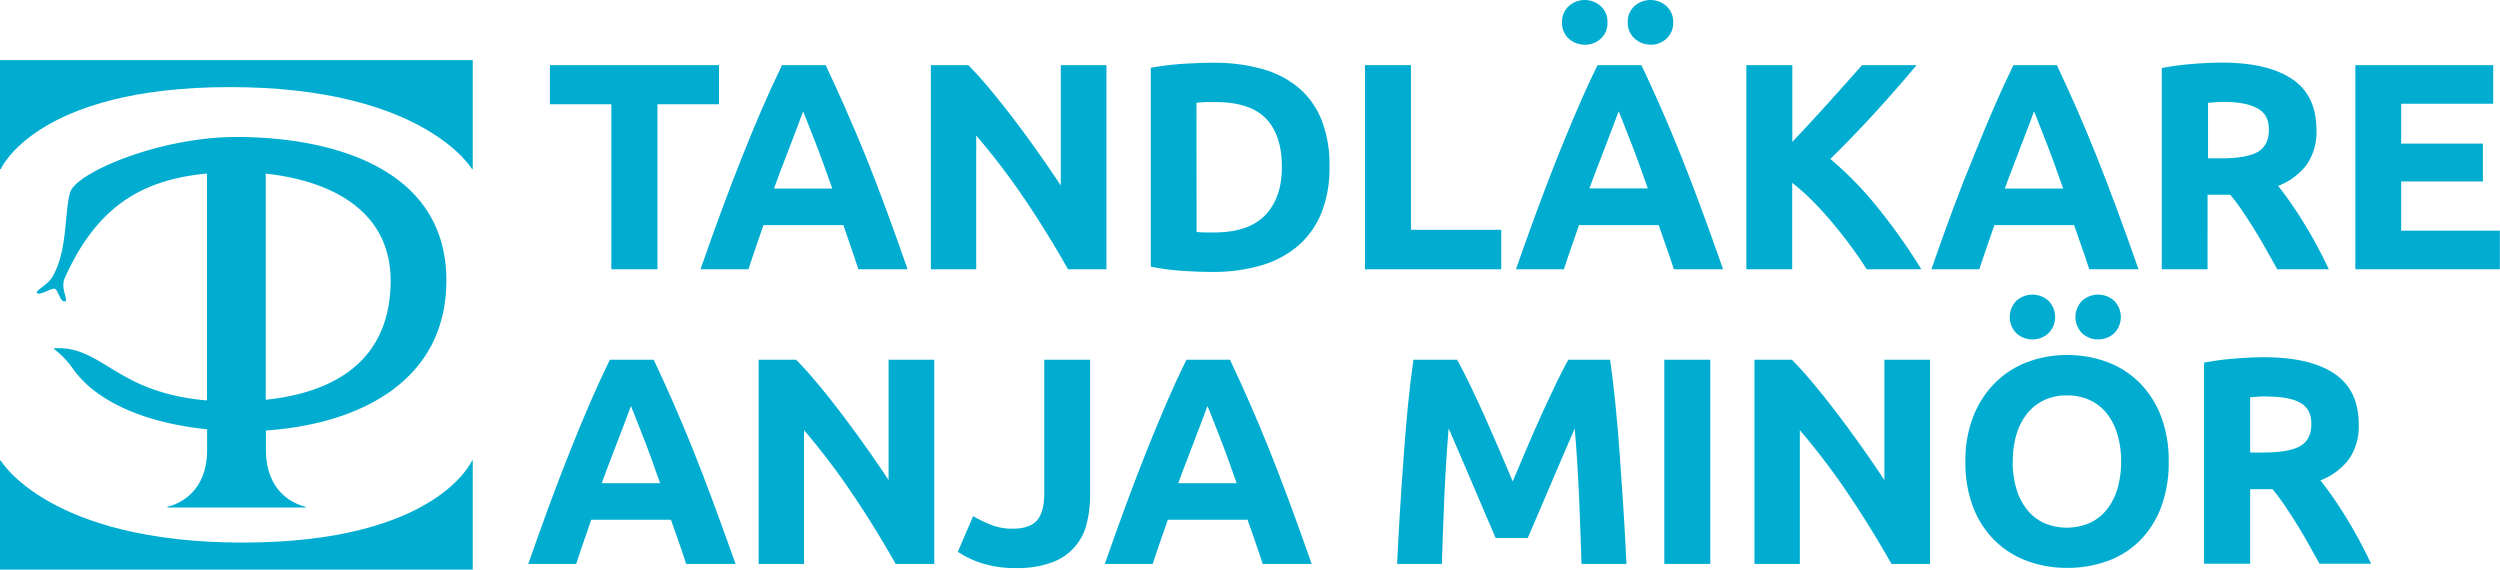
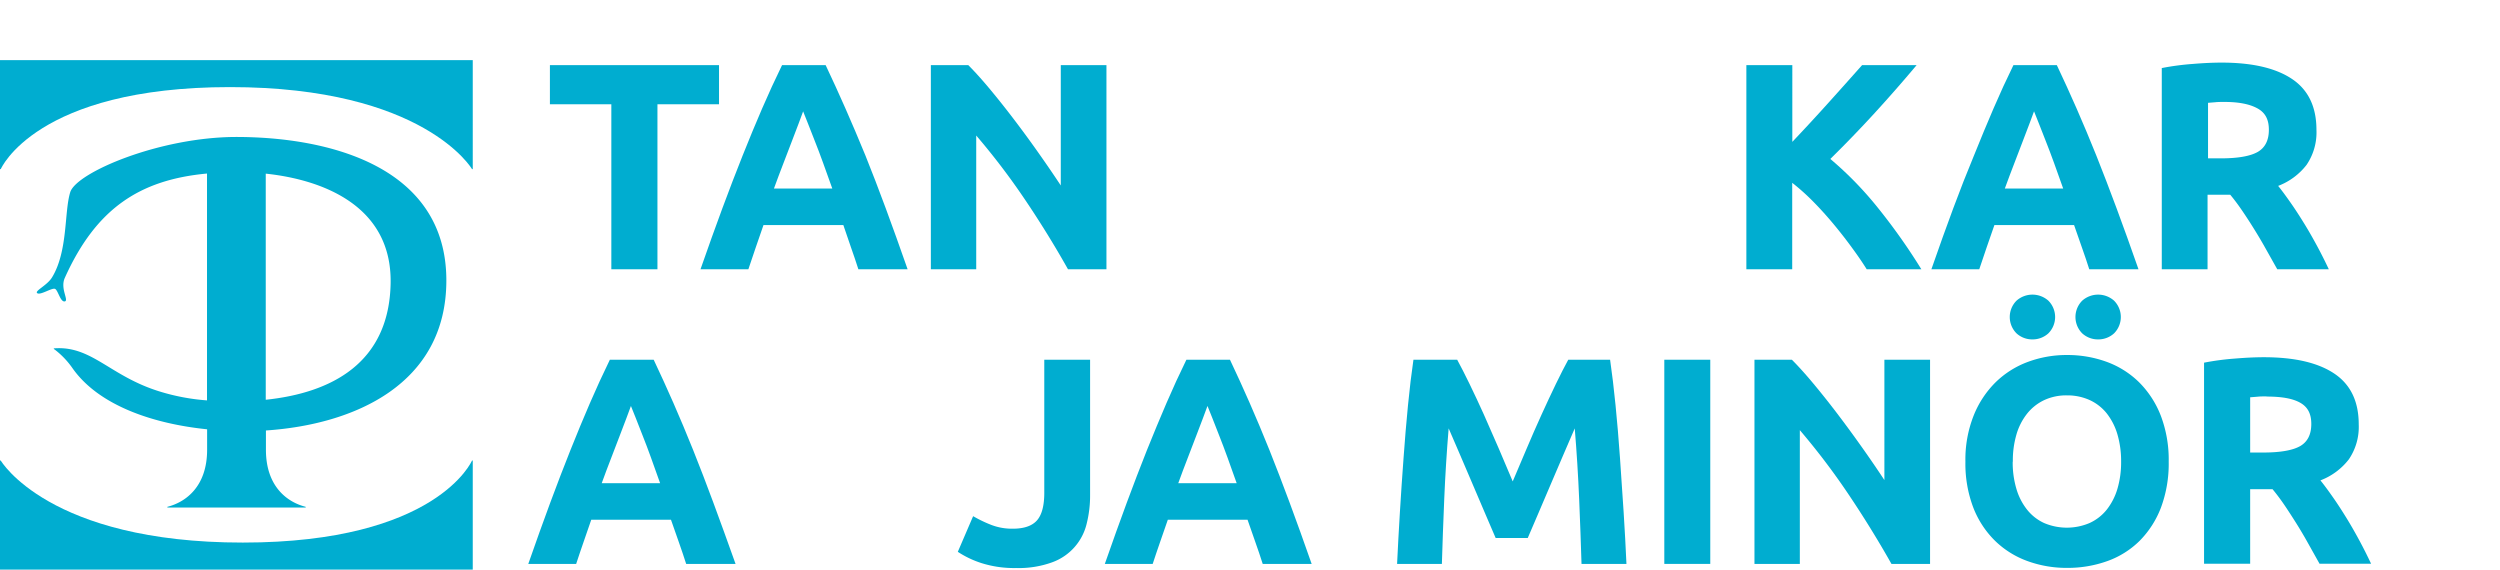
<svg xmlns="http://www.w3.org/2000/svg" viewBox="0 0 678.84 154.66">
  <defs>
    <style>.cls-1{fill:#00add0;}</style>
  </defs>
  <g id="Lager_2" data-name="Lager 2">
    <g id="Lager_1-2" data-name="Lager 1">
      <path class="cls-1" d="M62.45,23.65c52.73,0,65.72,22.27,65.72,22.27h.2V16.33H0V45.92H.21S9.72,23.65,62.45,23.65Z" />
      <path class="cls-1" d="M65.93,147.33C13.19,147.33.21,125.06.21,125.06H0v29.6H128.37v-29.6h-.2S118.66,147.33,65.93,147.33Z" />
      <path class="cls-1" d="M121.2,76.14c0-30.84-31.67-38.93-57-38.95-20.8,0-43.47,9.64-45.13,15s-.59,16-4.94,23.13c-1.35,2.22-4.89,3.71-4,4.3s4-1.56,4.82-1.18,1.44,3.64,2.64,3.4-1.31-3.45,0-6.37C26.1,56.54,38,48.82,56.21,47.12v61.6a57.56,57.56,0,0,1-13.15-2.51C29.88,102.05,25,94,15,94.57c-.56,0-.47.17-.17.33a22.55,22.55,0,0,1,4.8,5c7.21,10.34,22.22,15.2,36.61,16.67v5.56c0,10-5.82,14.23-10.79,15.49v.2H83v-.2c-5-1.26-10.79-5.5-10.79-15.49v-5.24C96.08,115.29,121.2,104.44,121.2,76.14Zm-15.13.71c-.36,21.84-16.21,29.84-33.91,31.7V47.15C87,48.72,106.41,55.52,106.07,76.85Z" />
      <path class="cls-1" d="M195.24,17.68V28.32H178.52v44.8H166V28.32H149.32V17.68Z" />
      <path class="cls-1" d="M233.08,73.12c-.62-1.93-1.28-3.9-2-5.93L229,61.12H207.31l-2.1,6.08c-.7,2-1.36,4-2,5.92h-13q3.14-9,5.94-16.56t5.5-14.32q2.68-6.72,5.29-12.76t5.42-11.8h11.83q2.73,5.76,5.39,11.8T235,42.24q2.7,6.72,5.51,14.32t5.94,16.56Zm-15-42.88c-.28.8-.68,1.9-1.22,3.29s-1.14,3-1.83,4.8-1.45,3.82-2.3,6-1.7,4.47-2.58,6.87H226q-1.27-3.6-2.47-6.89c-.79-2.19-1.55-4.2-2.27-6l-1.88-4.8C218.85,32.11,218.41,31,218.08,30.24Z" />
      <path class="cls-1" d="M290,73.12q-5.35-9.53-11.6-18.8A189,189,0,0,0,265.08,36.8V73.12H252.76V17.68h10.16q2.64,2.64,5.84,6.48t6.52,8.2q3.33,4.37,6.6,9t6.16,9V17.68h12.4V73.12Z" />
-       <path class="cls-1" d="M361,45.36a32.27,32.27,0,0,1-2.24,12.56,23.24,23.24,0,0,1-6.36,8.88,27,27,0,0,1-10,5.28,46.62,46.62,0,0,1-13.28,1.76q-3.36,0-7.84-.28a64.19,64.19,0,0,1-8.8-1.16v-54a74.85,74.85,0,0,1,9-1.08q4.68-.29,8-.28a48.36,48.36,0,0,1,12.92,1.6,26.48,26.48,0,0,1,10,5,22.4,22.4,0,0,1,6.4,8.8A33.21,33.21,0,0,1,361,45.36ZM324.92,63q.88.07,2,.12c.78,0,1.69,0,2.76,0q9.36,0,13.88-4.72t4.52-13q0-8.72-4.32-13.2t-13.68-4.48c-.85,0-1.73,0-2.64,0a25.1,25.1,0,0,0-2.56.2Z" />
-       <path class="cls-1" d="M407.64,62.4V73.12h-37V17.68h12.48V62.4Z" />
-       <path class="cls-1" d="M454.51,73.12c-.61-1.93-1.28-3.9-2-5.93s-1.41-4.06-2.12-6.07H428.75l-2.1,6.08c-.71,2-1.36,4-2,5.92h-13q3.13-9,5.94-16.56t5.49-14.32q2.7-6.72,5.3-12.76t5.42-11.8H445.7q2.73,5.76,5.38,11.8t5.35,12.76q2.69,6.72,5.5,14.32t5.95,16.56Zm-24.15-61A6.31,6.31,0,0,1,426,10.52a5.63,5.63,0,0,1-1.84-4.44A5.63,5.63,0,0,1,426,1.64a6.51,6.51,0,0,1,8.64,0,5.63,5.63,0,0,1,1.84,4.44,5.63,5.63,0,0,1-1.84,4.44A6.31,6.31,0,0,1,430.36,12.16Zm9.16,18.08c-.28.8-.69,1.9-1.22,3.29s-1.15,3-1.83,4.8-1.45,3.82-2.3,6-1.71,4.47-2.58,6.87h15.85q-1.28-3.6-2.46-6.89c-.8-2.19-1.55-4.2-2.27-6l-1.88-4.8C440.29,32.11,439.85,31,439.52,30.24Zm8.68-18.08a6.31,6.31,0,0,1-4.32-1.64A5.63,5.63,0,0,1,442,6.08a5.63,5.63,0,0,1,1.84-4.44,6.51,6.51,0,0,1,8.64,0,5.63,5.63,0,0,1,1.84,4.44,5.63,5.63,0,0,1-1.84,4.44A6.31,6.31,0,0,1,448.2,12.16Z" />
      <path class="cls-1" d="M506.88,73.12q-1.68-2.7-4-5.85c-1.52-2.09-3.17-4.21-4.93-6.33s-3.6-4.17-5.53-6.13a59.71,59.71,0,0,0-5.77-5.17V73.12H474.2V17.68h12.48V38.52q4.81-5.06,9.78-10.58t9.17-10.26h14.81q-5.66,6.74-11.39,13T497,43.16a95.11,95.11,0,0,1,12.83,13.16,163.88,163.88,0,0,1,11.89,16.8Z" />
      <path class="cls-1" d="M567.31,73.12c-.61-1.93-1.28-3.9-2-5.93l-2.12-6.07H541.55q-1,3-2.11,6.08c-.7,2-1.35,4-2,5.92h-13q3.13-9,5.94-16.56T536,42.24q2.7-6.72,5.3-12.76t5.42-11.8H558.5q2.73,5.76,5.38,11.8t5.35,12.76q2.68,6.72,5.5,14.32t5.95,16.56Zm-15-42.88c-.28.8-.69,1.9-1.22,3.29s-1.15,3-1.83,4.8-1.46,3.82-2.3,6-1.71,4.47-2.58,6.87h15.85q-1.28-3.6-2.46-6.89c-.8-2.19-1.55-4.2-2.27-6s-1.34-3.42-1.88-4.8S552.65,31,552.32,30.24Z" />
      <path class="cls-1" d="M603.24,17q12.48,0,19.12,4.44T629,35.28a15.66,15.66,0,0,1-2.68,9.48,17.67,17.67,0,0,1-7.72,5.72c1.12,1.39,2.29,3,3.52,4.76s2.44,3.65,3.64,5.6,2.36,4,3.48,6.08,2.16,4.17,3.12,6.2h-14l-3.1-5.52q-1.56-2.8-3.21-5.44c-1.09-1.76-2.18-3.43-3.25-5s-2.14-3-3.21-4.28h-6.16V73.12H587V18.48a70.66,70.66,0,0,1,8.44-1.12Q599.79,17,603.24,17ZM604,27.68c-.91,0-1.72,0-2.44.08l-2,.16V43H603q7,0,10.08-1.76c2-1.17,3-3.17,3-6s-1-4.65-3.08-5.8S608,27.68,604,27.68Z" />
-       <path class="cls-1" d="M639.56,73.12V17.68H677V28.16H652V39H674.2V49.28H652V62.64h26.8V73.12Z" />
      <path class="cls-1" d="M186.32,153.12c-.62-1.93-1.28-3.9-2-5.93s-1.42-4.06-2.13-6.07H160.55l-2.1,6.08c-.71,2-1.36,4-2,5.92h-13q3.14-9,5.94-16.56t5.5-14.32q2.68-6.72,5.29-12.76t5.42-11.8H177.5q2.73,5.76,5.38,11.8t5.35,12.76q2.69,6.72,5.5,14.32t6,16.56Zm-15-42.88c-.28.8-.68,1.9-1.22,3.29s-1.15,3-1.83,4.8-1.45,3.82-2.3,6-1.71,4.47-2.58,6.87h15.85c-.84-2.4-1.67-4.7-2.46-6.89s-1.55-4.2-2.27-6l-1.88-4.8C172.09,112.11,171.65,111,171.32,110.24Z" />
-       <path class="cls-1" d="M243.2,153.12q-5.35-9.52-11.6-18.8a190.75,190.75,0,0,0-13.28-17.52v36.32H206V97.68h10.16q2.64,2.64,5.84,6.48t6.52,8.2q3.31,4.36,6.6,9t6.16,9V97.68h12.4v55.44Z" />
      <path class="cls-1" d="M296,134.48a31.08,31.08,0,0,1-.92,7.68,14.77,14.77,0,0,1-9.36,10.52,26.48,26.48,0,0,1-9.8,1.56,29.42,29.42,0,0,1-9.36-1.32,26.45,26.45,0,0,1-6.48-3.08l4.16-9.68a35,35,0,0,0,5,2.4,15.65,15.65,0,0,0,5.76,1q4.56,0,6.56-2.24t2-7.52V97.68H296Z" />
      <path class="cls-1" d="M342.87,153.12c-.61-1.93-1.28-3.9-2-5.93s-1.41-4.06-2.12-6.07H317.11L315,147.2c-.71,2-1.36,4-2,5.92h-13q3.14-9,5.94-16.56t5.49-14.32q2.7-6.72,5.3-12.76t5.42-11.8h11.83q2.73,5.76,5.38,11.8t5.35,12.76q2.68,6.72,5.5,14.32t5.95,16.56Zm-15-42.88c-.28.8-.69,1.9-1.22,3.29s-1.15,3-1.83,4.8-1.45,3.82-2.3,6-1.71,4.47-2.58,6.87H335.8q-1.28-3.6-2.46-6.89c-.8-2.19-1.55-4.2-2.27-6l-1.88-4.8C328.65,112.11,328.21,111,327.88,110.24Z" />
      <path class="cls-1" d="M395.68,97.68q1.44,2.64,3.33,6.52t3.93,8.4q2,4.52,4.05,9.24l3.77,8.88,3.77-8.88q2-4.73,4.05-9.24t3.93-8.4q1.89-3.89,3.33-6.52H437.2q.8,5.52,1.48,12.36t1.2,14.24q.53,7.4,1,14.84t.76,14H429.44q-.24-8.09-.64-17.6t-1.2-19.2q-1.44,3.36-3.21,7.44t-3.49,8.16q-1.72,4.08-3.33,7.8t-2.73,6.36h-8.72q-1.12-2.64-2.73-6.36t-3.33-7.8q-1.72-4.08-3.49-8.16t-3.21-7.44q-.8,9.68-1.2,19.2t-.64,17.6H379.36q.31-6.56.76-14t1-14.84q.53-7.4,1.2-14.24t1.48-12.36Z" />
      <path class="cls-1" d="M451.92,97.68H464.4v55.44H451.92Z" />
      <path class="cls-1" d="M513.6,153.12q-5.37-9.52-11.6-18.8a190.75,190.75,0,0,0-13.28-17.52v36.32H476.4V97.68h10.16q2.64,2.64,5.84,6.48t6.52,8.2q3.31,4.36,6.6,9t6.16,9V97.68h12.4v55.44Z" />
      <path class="cls-1" d="M588.88,125.36a34.17,34.17,0,0,1-2.12,12.52,25.92,25.92,0,0,1-5.8,9,23.92,23.92,0,0,1-8.76,5.48,31.77,31.77,0,0,1-10.92,1.84,30.92,30.92,0,0,1-10.72-1.84,24.59,24.59,0,0,1-8.8-5.48,25.61,25.61,0,0,1-5.92-9,33.54,33.54,0,0,1-2.16-12.52,32.35,32.35,0,0,1,2.24-12.52,26.5,26.5,0,0,1,6-9.08,24.85,24.85,0,0,1,8.8-5.52,30.13,30.13,0,0,1,10.52-1.84A31,31,0,0,1,572,98.24a24.5,24.5,0,0,1,8.8,5.52,26.1,26.1,0,0,1,5.92,9.08A33.54,33.54,0,0,1,588.88,125.36Zm-37-33.2a6.28,6.28,0,0,1-4.32-1.64,6.28,6.28,0,0,1,0-8.88,6.51,6.51,0,0,1,8.64,0,6.28,6.28,0,0,1,0,8.88A6.31,6.31,0,0,1,551.92,92.16Zm-5.36,33.2a25.1,25.1,0,0,0,1,7.36,16.51,16.51,0,0,0,2.88,5.64A12.66,12.66,0,0,0,555,142a15.75,15.75,0,0,0,12.44,0,12.71,12.71,0,0,0,4.64-3.64,16.87,16.87,0,0,0,2.88-5.64,25.44,25.44,0,0,0,1-7.36,25.82,25.82,0,0,0-1-7.4,16.89,16.89,0,0,0-2.88-5.68,12.71,12.71,0,0,0-4.64-3.64,14.63,14.63,0,0,0-6.2-1.28,14.1,14.1,0,0,0-6.24,1.32,13.09,13.09,0,0,0-4.6,3.68,16.53,16.53,0,0,0-2.88,5.68A25.16,25.16,0,0,0,546.56,125.36Zm23.2-33.2a6.28,6.28,0,0,1-4.32-1.64,6.28,6.28,0,0,1,0-8.88,6.51,6.51,0,0,1,8.64,0,6.28,6.28,0,0,1,0,8.88A6.31,6.31,0,0,1,569.76,92.16Z" />
      <path class="cls-1" d="M614.72,97q12.48,0,19.12,4.44t6.64,13.8a15.66,15.66,0,0,1-2.68,9.48,17.67,17.67,0,0,1-7.72,5.72c1.12,1.39,2.29,3,3.52,4.76s2.44,3.65,3.64,5.6,2.36,4,3.48,6.08,2.16,4.17,3.12,6.2h-14l-3.09-5.52q-1.56-2.81-3.21-5.44t-3.25-5q-1.61-2.35-3.21-4.28H611v20.24H598.48V98.48a70.66,70.66,0,0,1,8.44-1.12Q611.27,97,614.72,97Zm.72,10.64c-.91,0-1.72,0-2.44.08l-2,.16v15h3.52q7,0,10.08-1.76c2-1.17,3-3.17,3-6s-1-4.65-3.08-5.8S619.44,107.68,615.44,107.68Z" />
    </g>
  </g>
</svg>